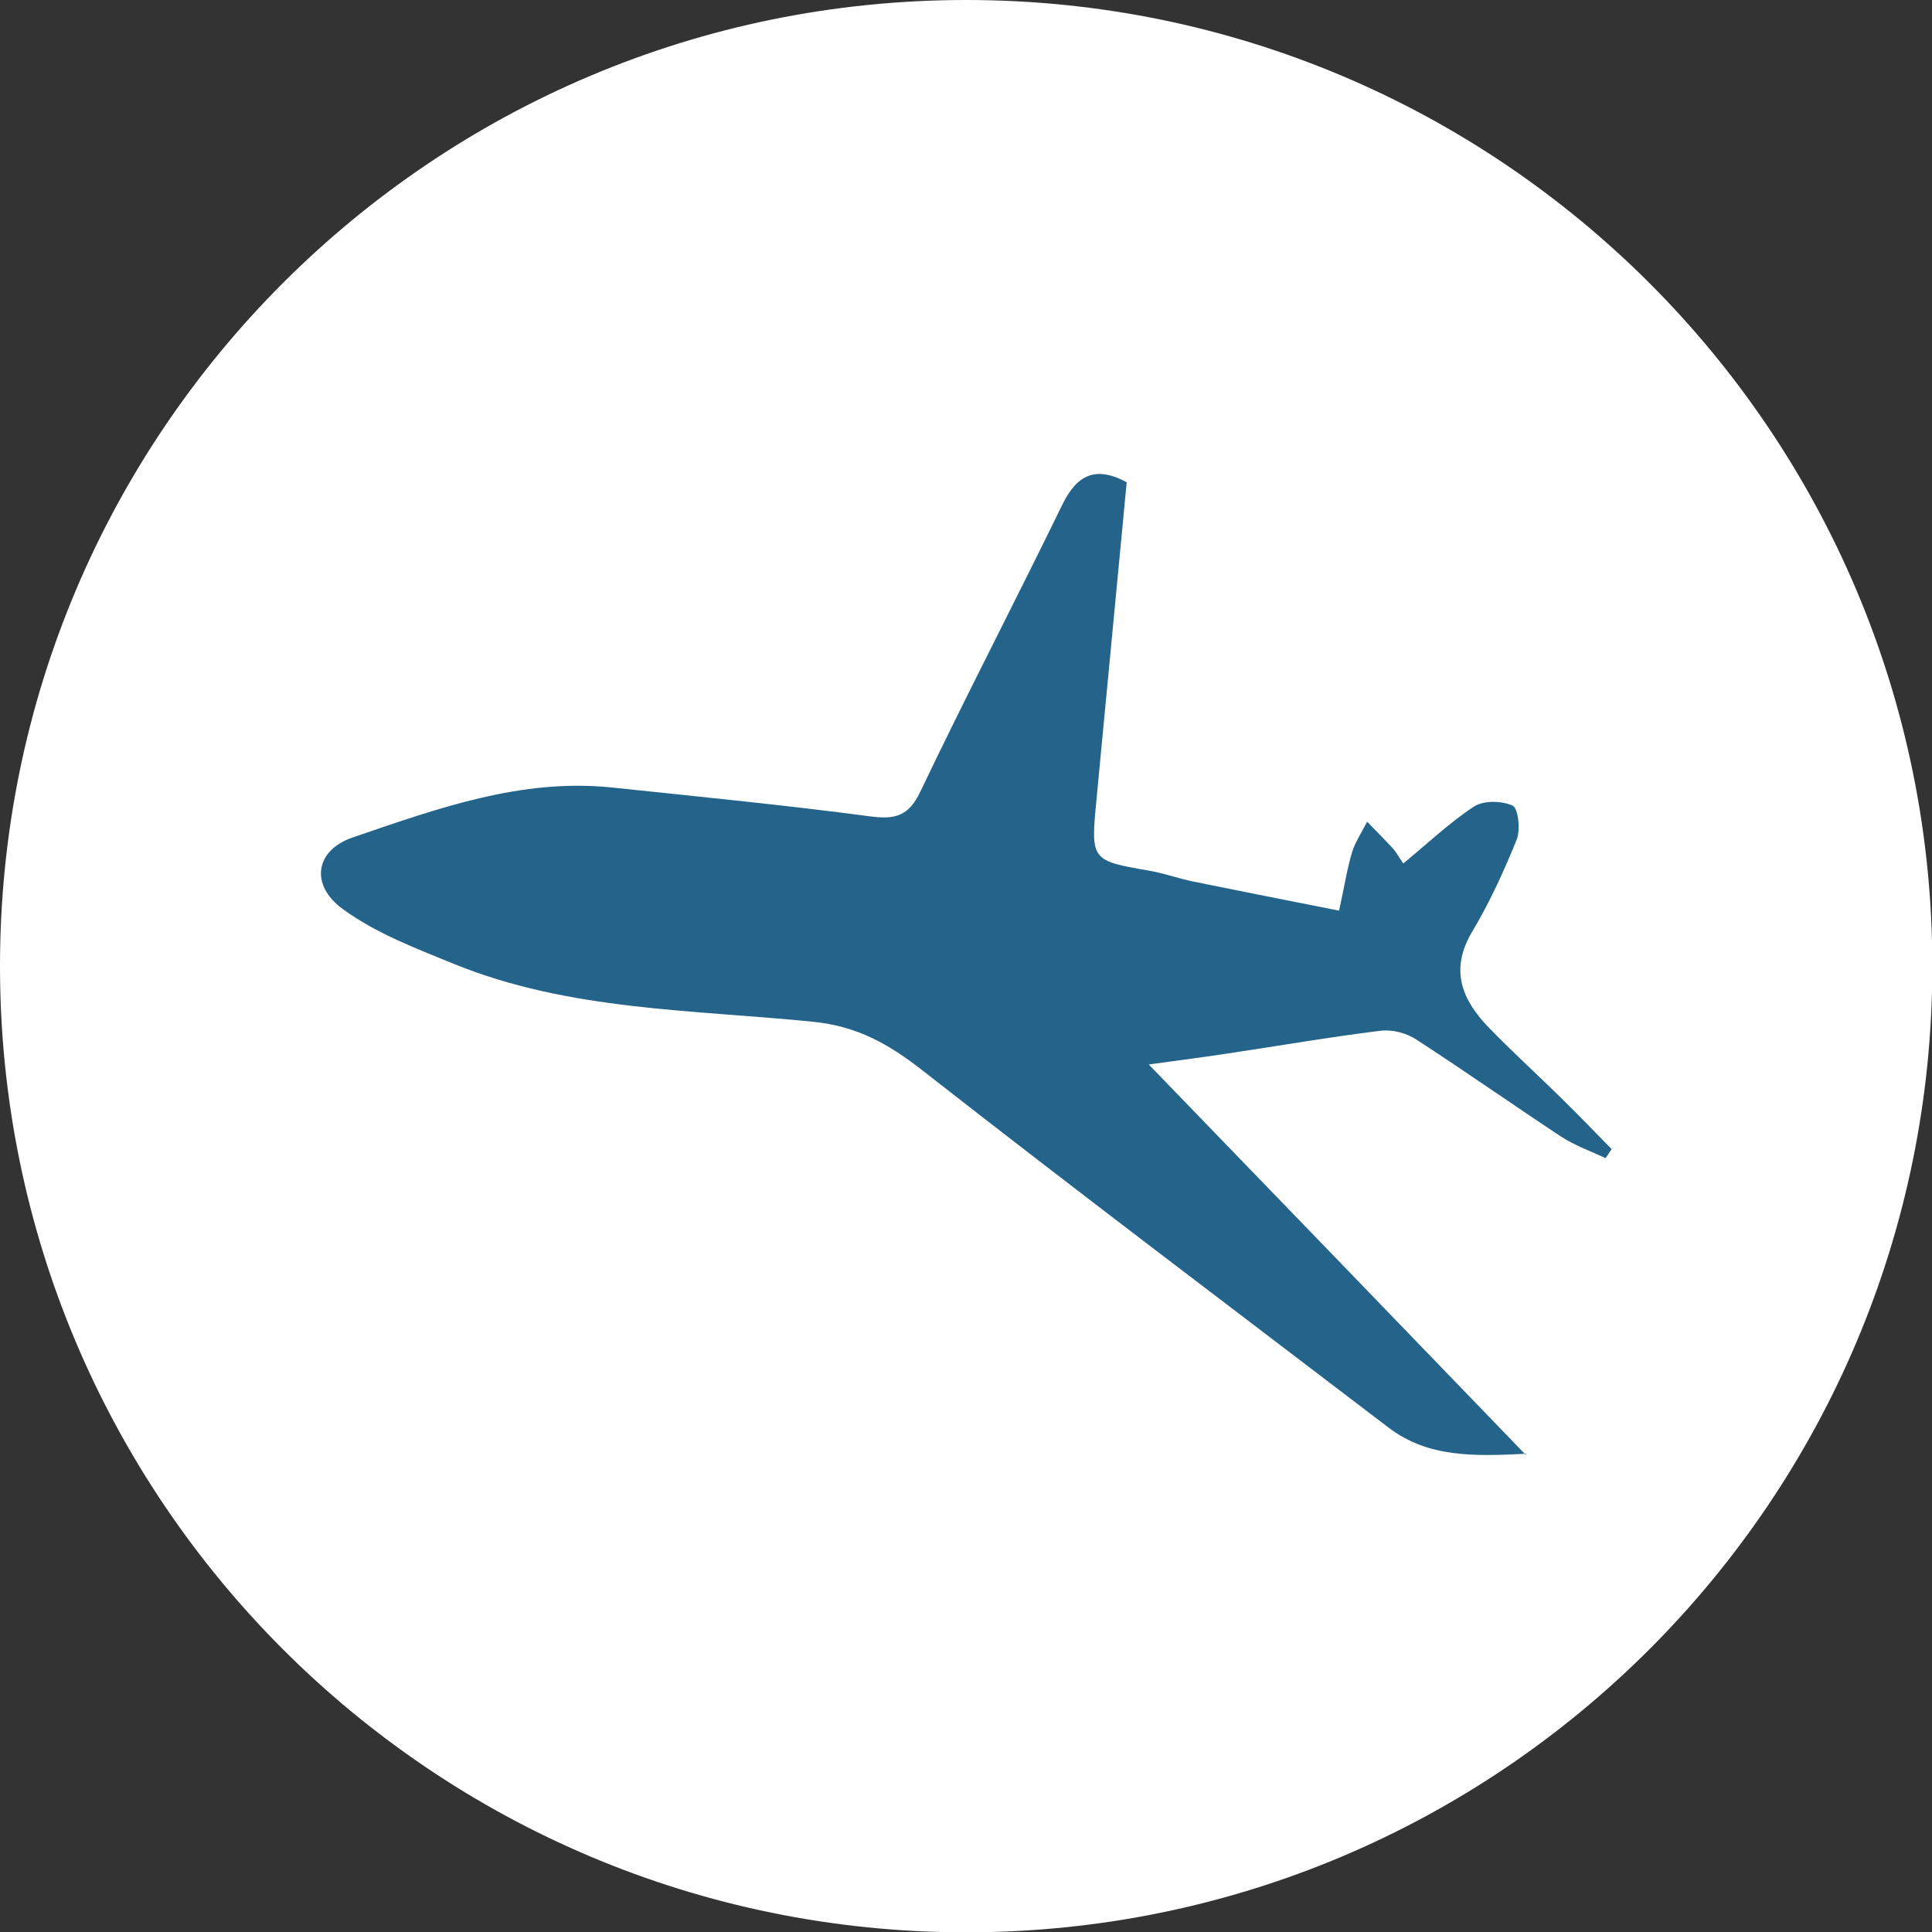
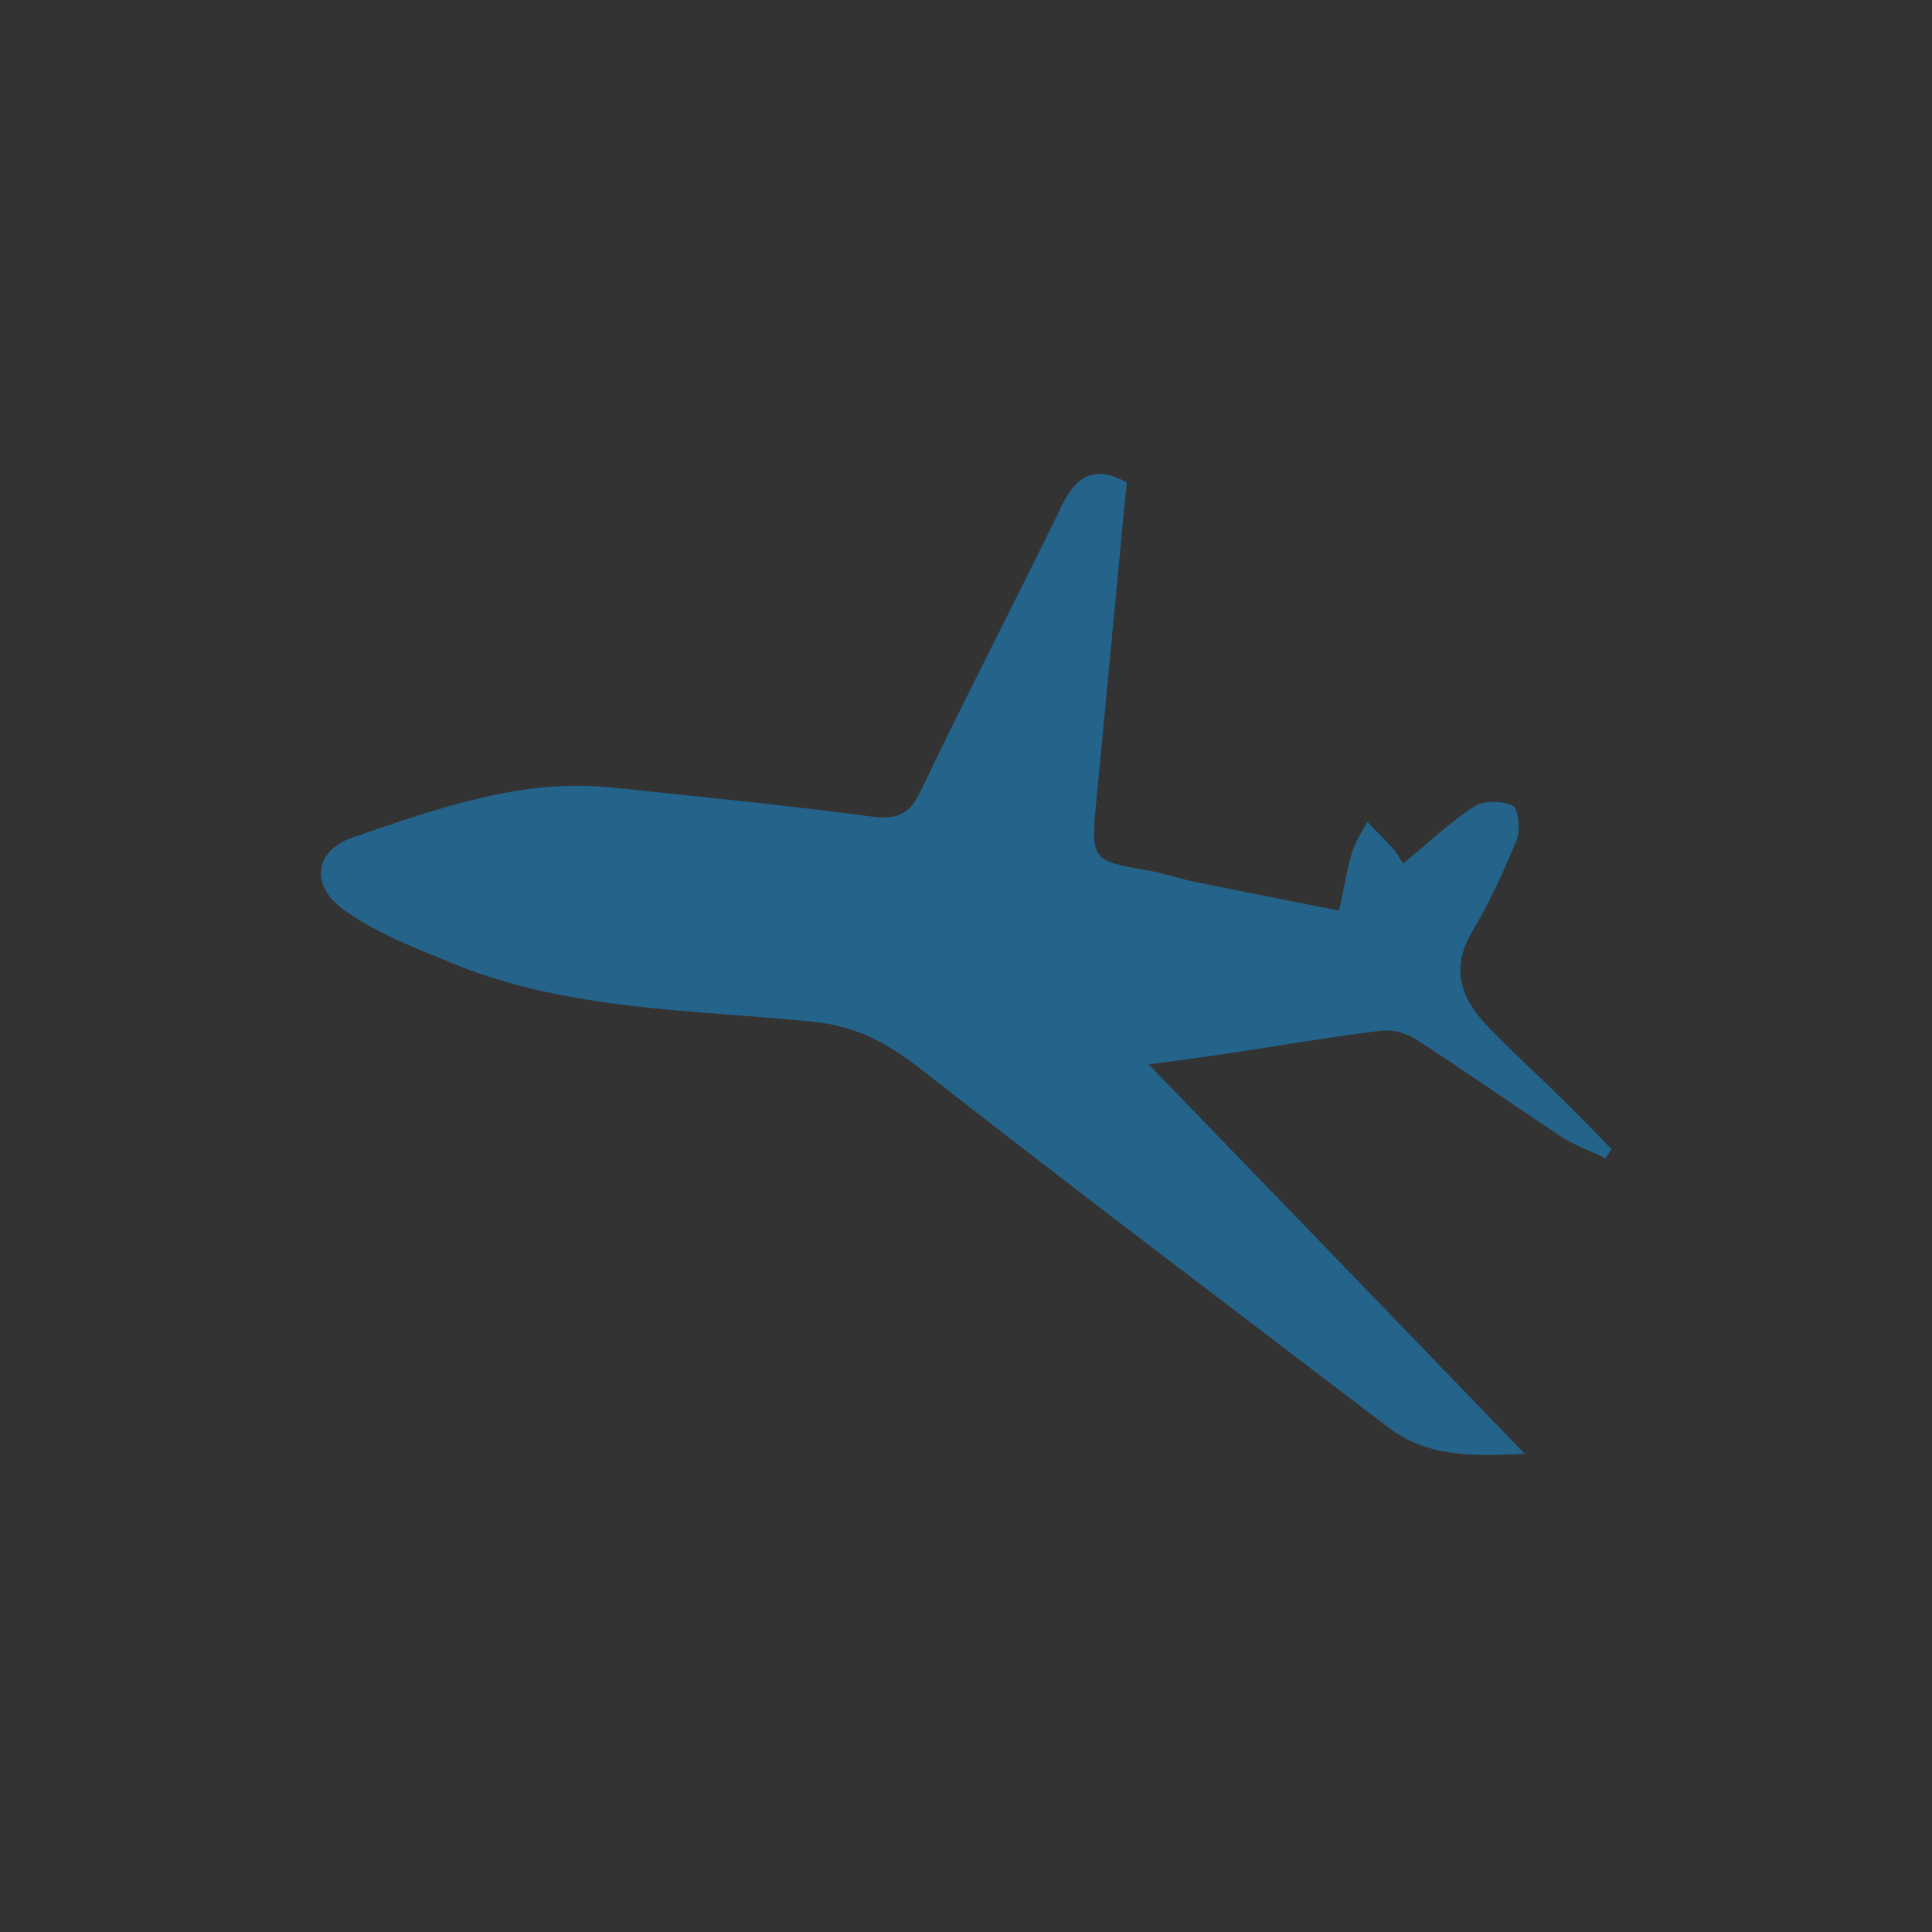
<svg xmlns="http://www.w3.org/2000/svg" data-bbox="0 0 57.78 57.78" viewBox="0 0 57.77 57.77" data-type="color">
  <rect x="0" y="0" width="57.77" height="57.77" fill="#333333" stroke="none" />
  <g>
-     <path fill="#ffffff" d="M57.78 28.89c0 15.956-12.934 28.89-28.89 28.89S0 44.846 0 28.89 12.934 0 28.89 0s28.89 12.934 28.89 28.89" data-color="1" />
    <path d="M45.63 43.51c-3.78-3.92-7.41-7.68-11.28-11.68 1-.14 1.65-.22 2.3-.32 1.55-.23 3.09-.5 4.64-.69.35-.04.77.07 1.07.27 1.45.94 2.87 1.94 4.31 2.89.41.27.89.44 1.34.65l.18-.27c-.49-.5-.98-1.01-1.48-1.5-.72-.71-1.47-1.39-2.17-2.11-.81-.83-1.21-1.73-.52-2.89.52-.87.95-1.81 1.33-2.75.12-.29.05-.94-.12-1.02-.33-.15-.87-.16-1.16.03-.73.48-1.38 1.1-2.11 1.7-.14-.2-.21-.34-.31-.45-.25-.27-.51-.53-.77-.8-.15.3-.35.59-.45.91-.15.5-.23 1.03-.39 1.75-1.48-.29-2.92-.58-4.36-.87-.43-.09-.85-.24-1.29-.32-1.78-.31-1.78-.3-1.6-2.17.3-3.14.6-6.28.9-9.45-.95-.51-1.5-.21-1.94.7-1.39 2.86-2.86 5.68-4.23 8.55-.35.74-.76.84-1.51.74-2.56-.34-5.13-.59-7.69-.86-2.73-.29-5.25.63-7.77 1.49-1.12.38-1.3 1.42-.29 2.15.99.72 2.18 1.17 3.33 1.64 3.43 1.39 7.11 1.36 10.7 1.72 1.34.13 2.29.67 3.31 1.47 4.6 3.6 9.27 7.12 13.91 10.66 1.18.9 2.52.87 4.12.79Z" fill="#24638a" data-color="2" />
  </g>
</svg>